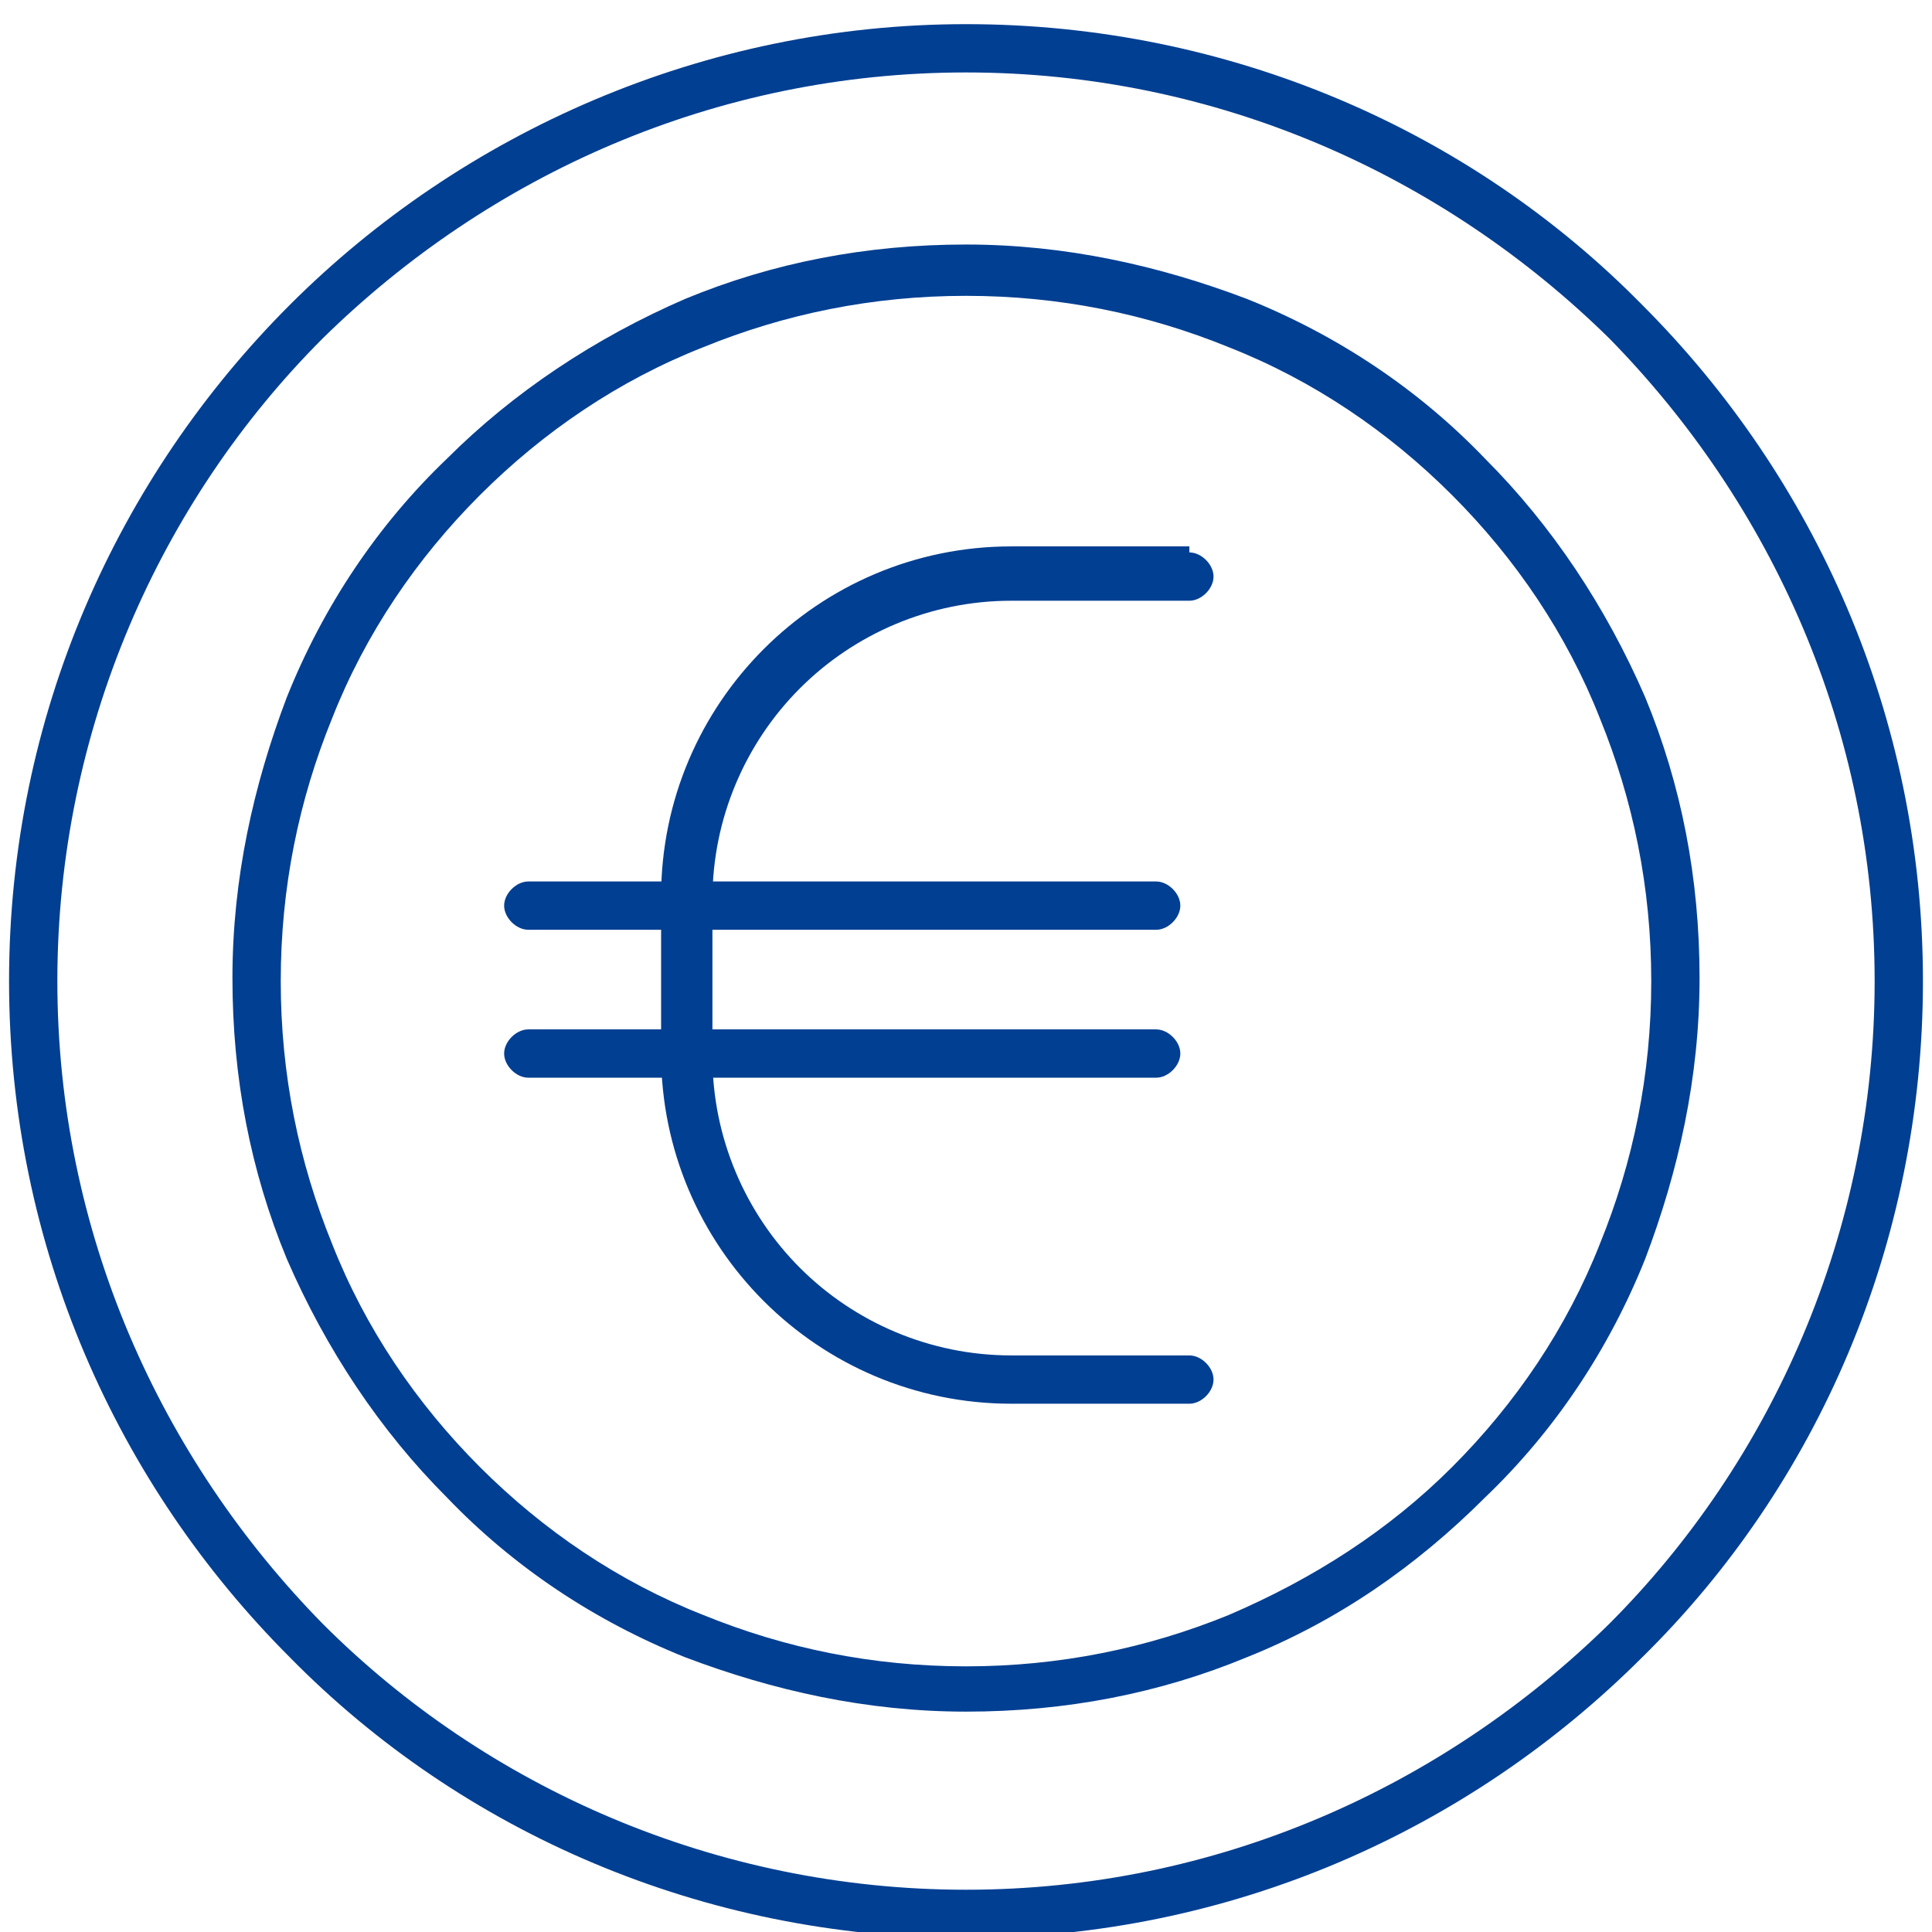
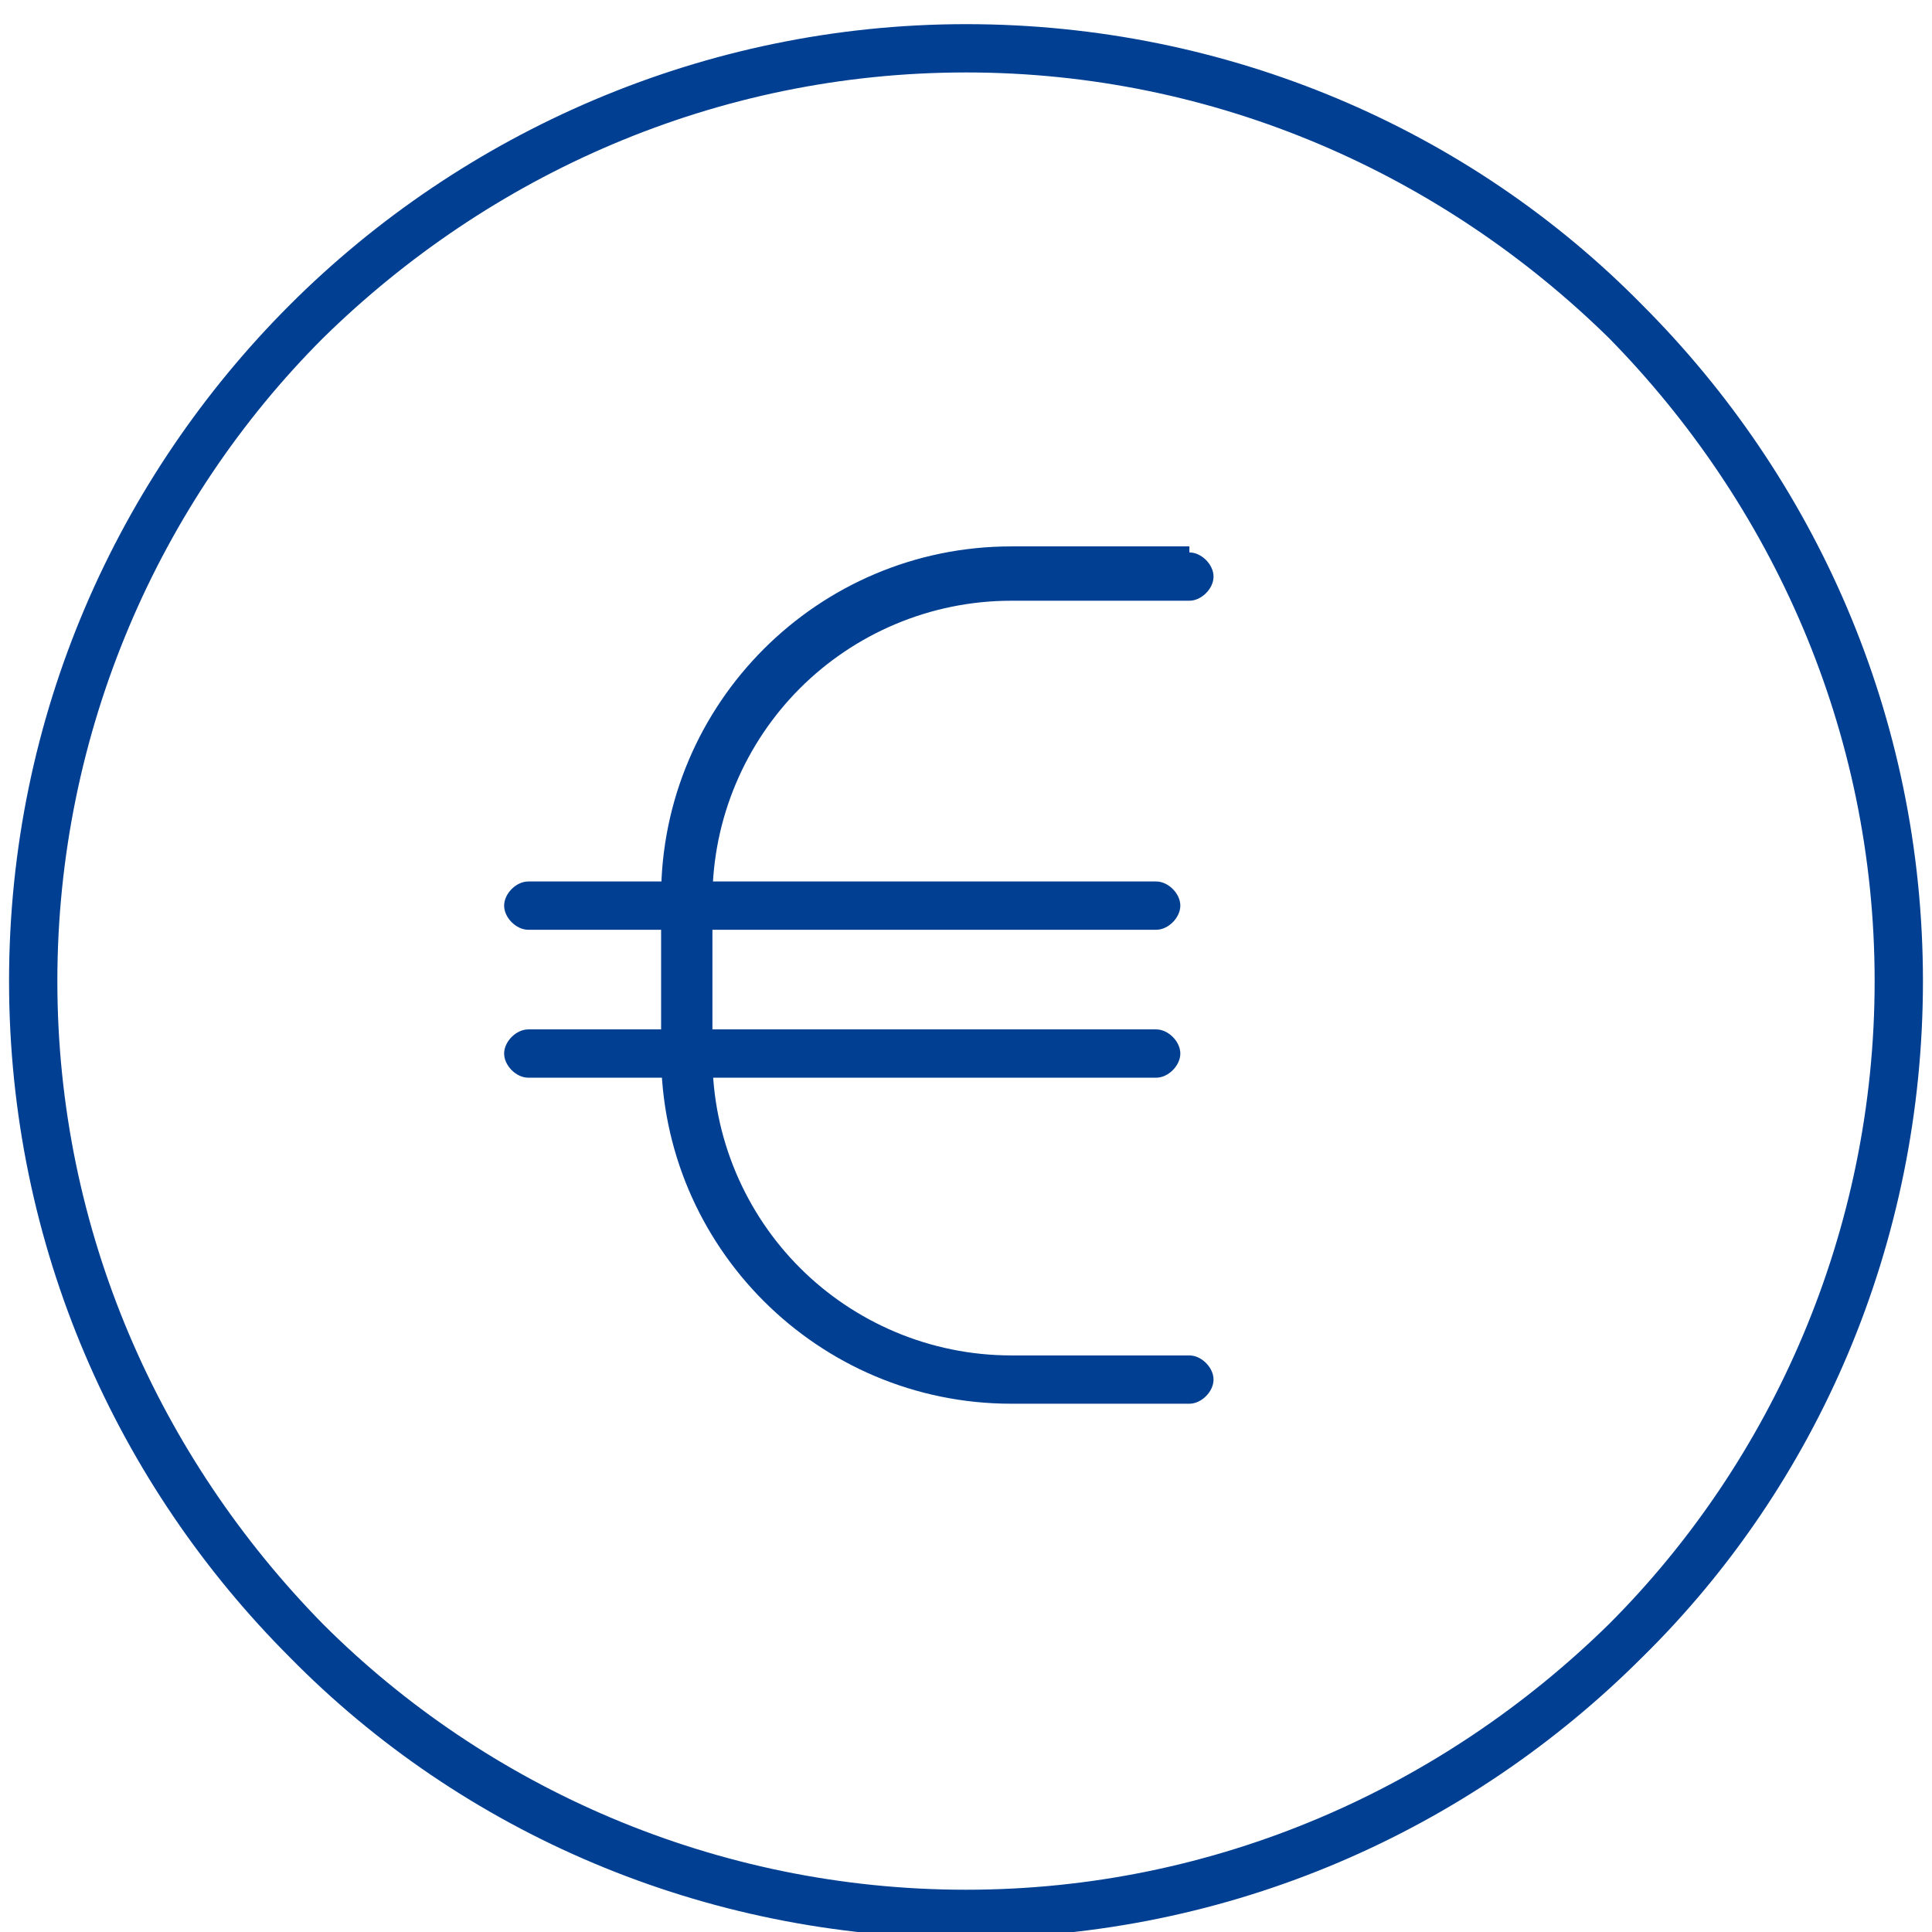
<svg xmlns="http://www.w3.org/2000/svg" version="1.1" id="Capa_1" x="0px" y="0px" viewBox="0 0 64 64" style="enable-background:new 0 0 64 64;" xml:space="preserve">
  <style type="text/css">
	.st0{fill-rule:evenodd;clip-rule:evenodd;fill:#013F92;}
</style>
  <g>
    <g>
      <path class="st0" d="M39.4,18.3c0.4,0,0.8,0.4,0.8,0.8s-0.4,0.8-0.8,0.8h-5.9c-2.7,0-5.2,1.1-7,2.9s-2.9,4.3-2.9,7V35    c0,2.7,1.1,5.2,2.9,7s4.3,2.9,7,2.9h5.9c0.4,0,0.8,0.4,0.8,0.8s-0.4,0.8-0.8,0.8h-5.9c-3.2,0-6.1-1.3-8.2-3.4    c-2.1-2.1-3.4-5-3.4-8.2v-5.2c0-3.2,1.3-6.1,3.4-8.2s5-3.4,8.2-3.4h5.9V18.3z" />
      <path class="st0" d="M17.5,35.7c-0.4,0-0.8-0.4-0.8-0.8c0-0.4,0.4-0.8,0.8-0.8h20.8c0.4,0,0.8,0.4,0.8,0.8c0,0.4-0.4,0.8-0.8,0.8    H17.5z" />
      <path class="st0" d="M17.5,30.8c-0.4,0-0.8-0.4-0.8-0.8s0.4-0.8,0.8-0.8h20.8c0.4,0,0.8,0.4,0.8,0.8s-0.4,0.8-0.8,0.8H17.5z" />
      <path class="st0" d="M32,2.4c-8.3,0-15.8,3.4-21.3,8.8c-5.4,5.4-8.8,13-8.8,21.3s3.4,15.8,8.8,21.3c5.4,5.4,13,8.8,21.3,8.8    s15.8-3.4,21.3-8.8c5.4-5.4,8.8-13,8.8-21.3s-3.4-15.8-8.8-21.3C47.8,5.8,40.3,2.4,32,2.4L32,2.4z M9.6,10.1    C15.3,4.4,23.3,0.8,32,0.8s16.7,3.5,22.4,9.3c5.7,5.7,9.3,13.6,9.3,22.4c0,8.7-3.5,16.7-9.3,22.4c-5.7,5.7-13.6,9.3-22.4,9.3    c-8.7,0-16.7-3.5-22.4-9.3c-5.7-5.7-9.3-13.6-9.3-22.4C0.3,23.7,3.9,15.8,9.6,10.1z" />
-       <path class="st0" d="M32,55.2c3.1,0,6-0.6,8.7-1.7c2.8-1.2,5.3-2.8,7.4-4.9c2.1-2.1,3.8-4.6,4.9-7.4c1.1-2.7,1.7-5.6,1.7-8.7    s-0.6-6-1.7-8.7c-1.1-2.8-2.8-5.3-4.9-7.4c-2.1-2.1-4.6-3.8-7.4-4.9C38,10.4,35.1,9.8,32,9.8s-6,0.6-8.7,1.7    c-2.8,1.1-5.3,2.8-7.4,4.9S12.1,21,11,23.8c-1.1,2.7-1.7,5.6-1.7,8.7s0.6,6,1.7,8.7c1.1,2.8,2.8,5.3,4.9,7.4    c2.1,2.1,4.6,3.8,7.4,4.9C26,54.6,28.9,55.2,32,55.2L32,55.2z M41.3,54.9c-2.9,1.2-6,1.8-9.3,1.8s-6.4-0.7-9.3-1.8    c-3-1.2-5.7-3-7.9-5.3c-2.2-2.2-4-4.9-5.3-7.9c-1.2-2.9-1.8-6-1.8-9.3s0.7-6.4,1.8-9.3c1.2-3,3-5.7,5.3-7.9c2.2-2.2,4.9-4,7.9-5.3    c2.9-1.2,6-1.8,9.3-1.8s6.4,0.7,9.3,1.8c3,1.2,5.7,3,7.9,5.3c2.2,2.2,4,4.9,5.3,7.9c1.2,2.9,1.8,6,1.8,9.3s-0.7,6.4-1.8,9.3    c-1.2,3-3,5.7-5.3,7.9C46.9,51.9,44.3,53.7,41.3,54.9z" />
    </g>
  </g>
</svg>